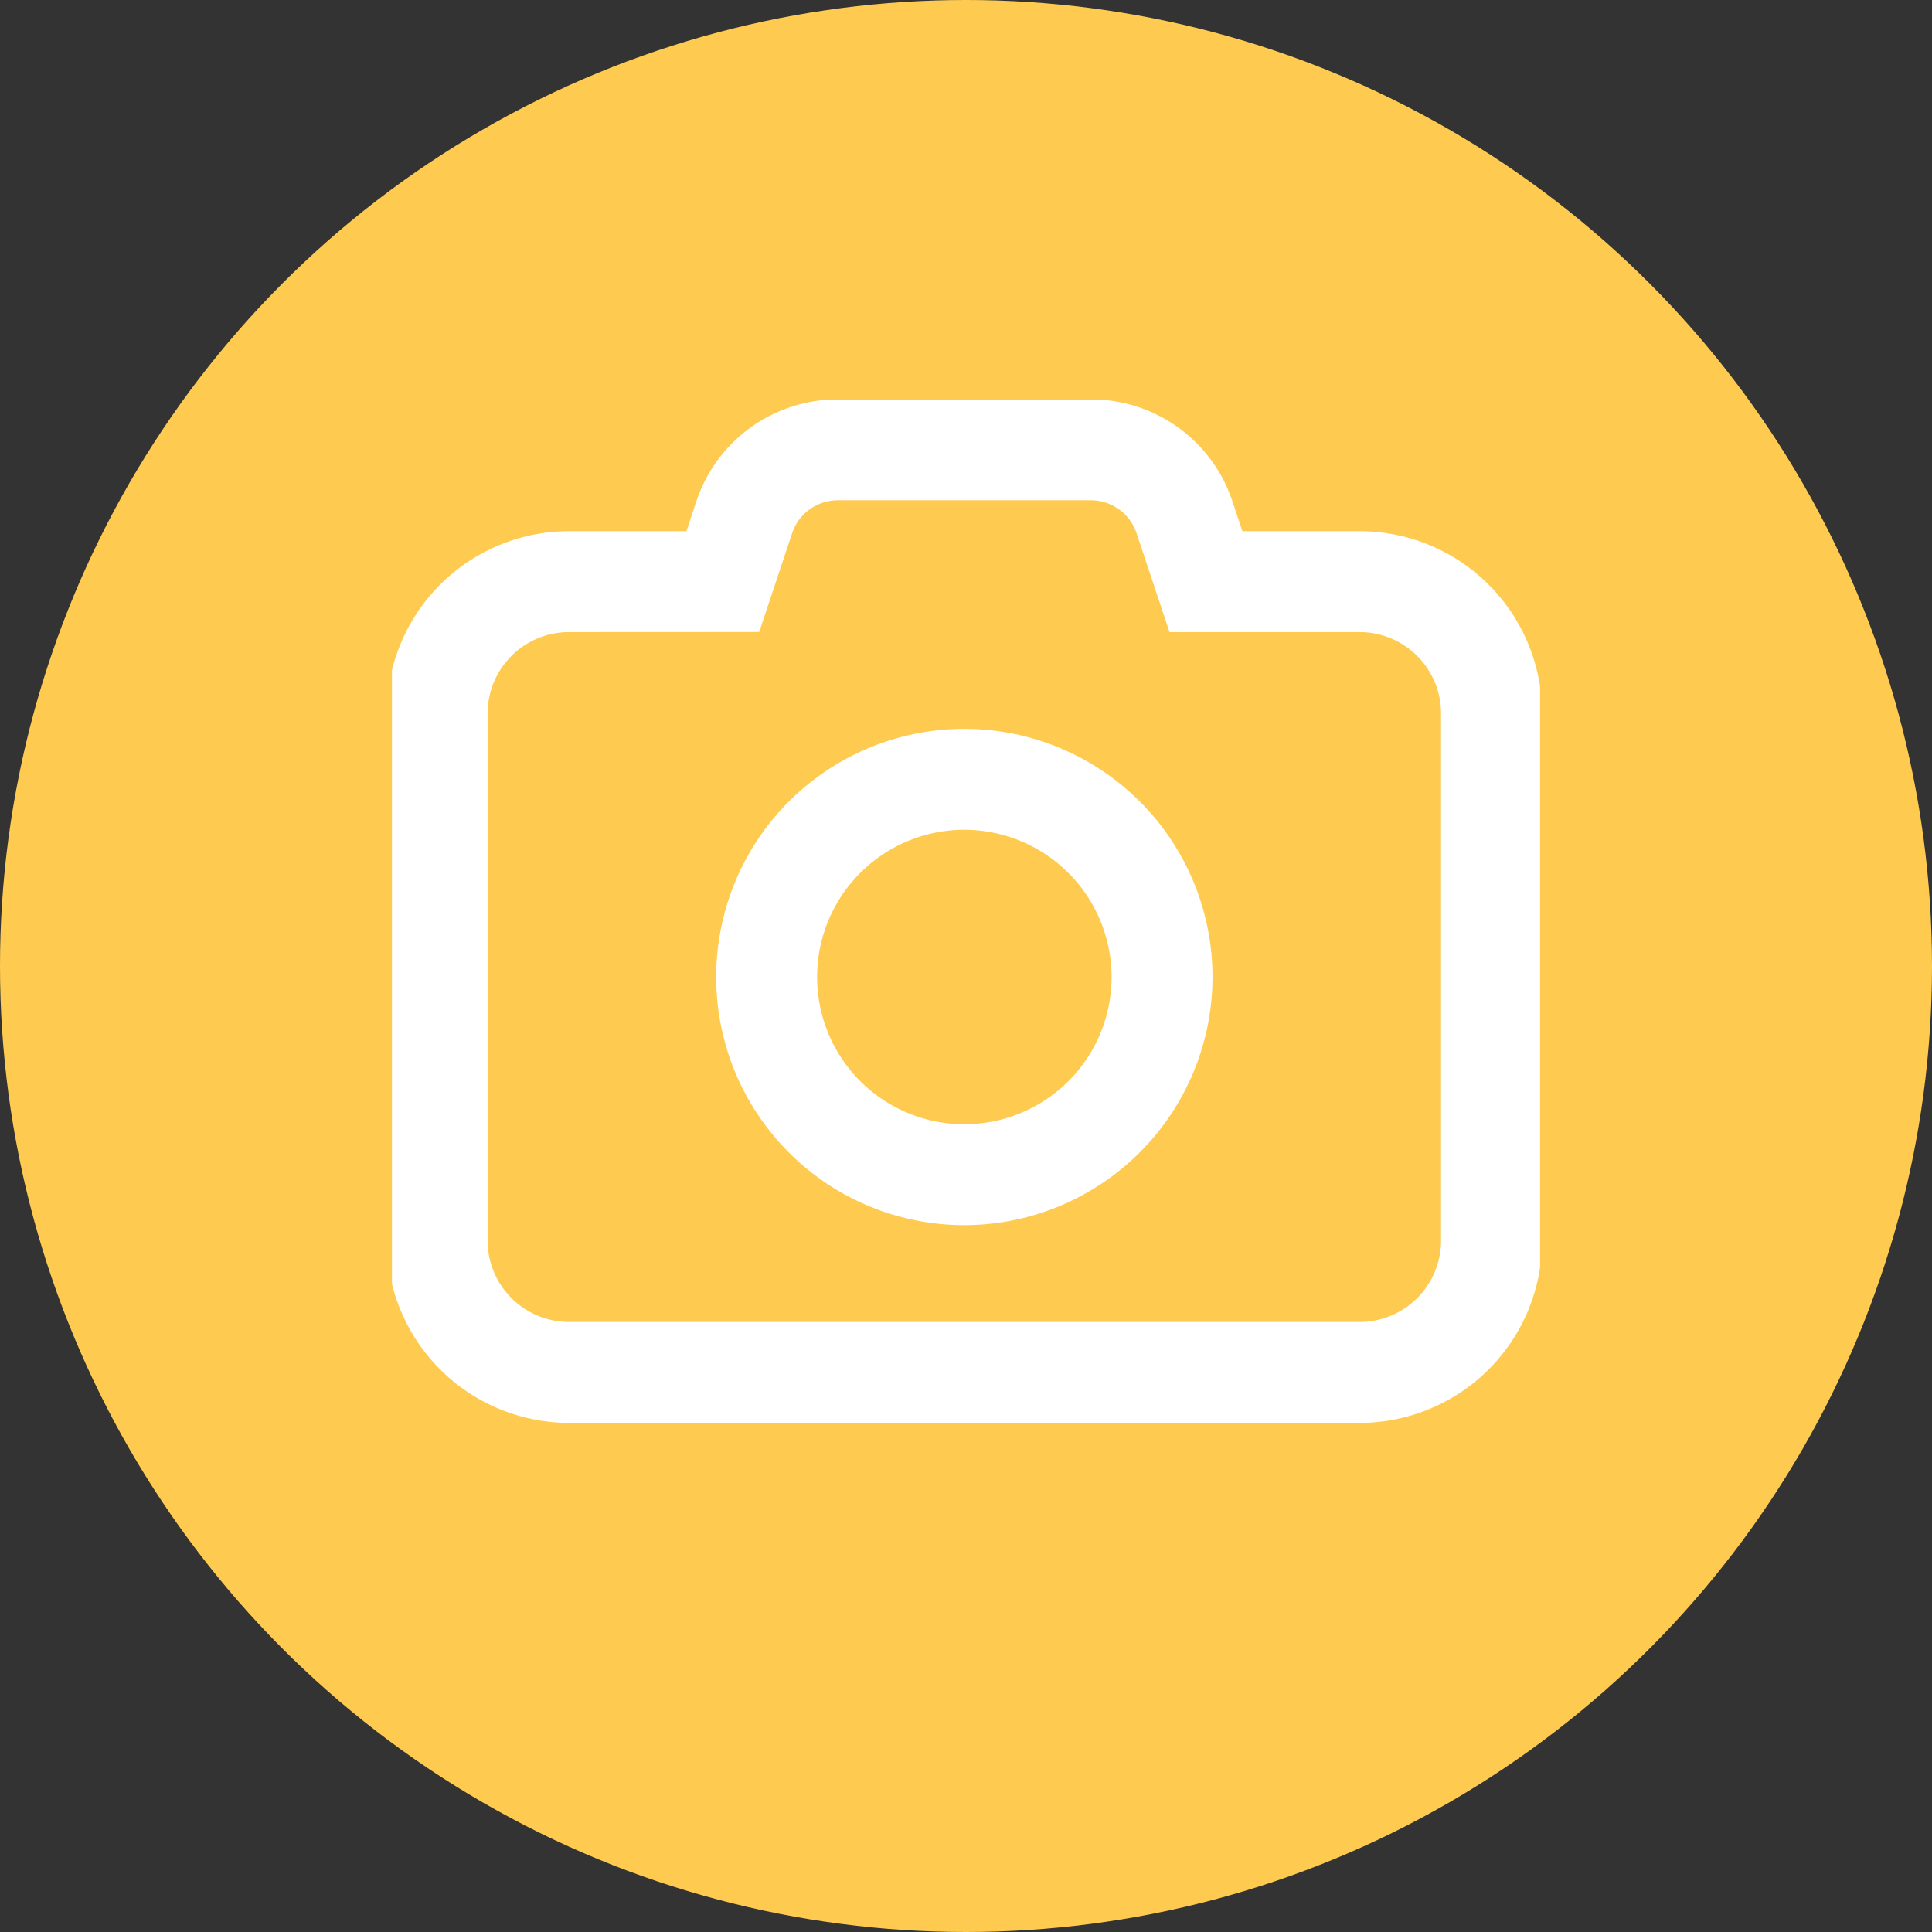
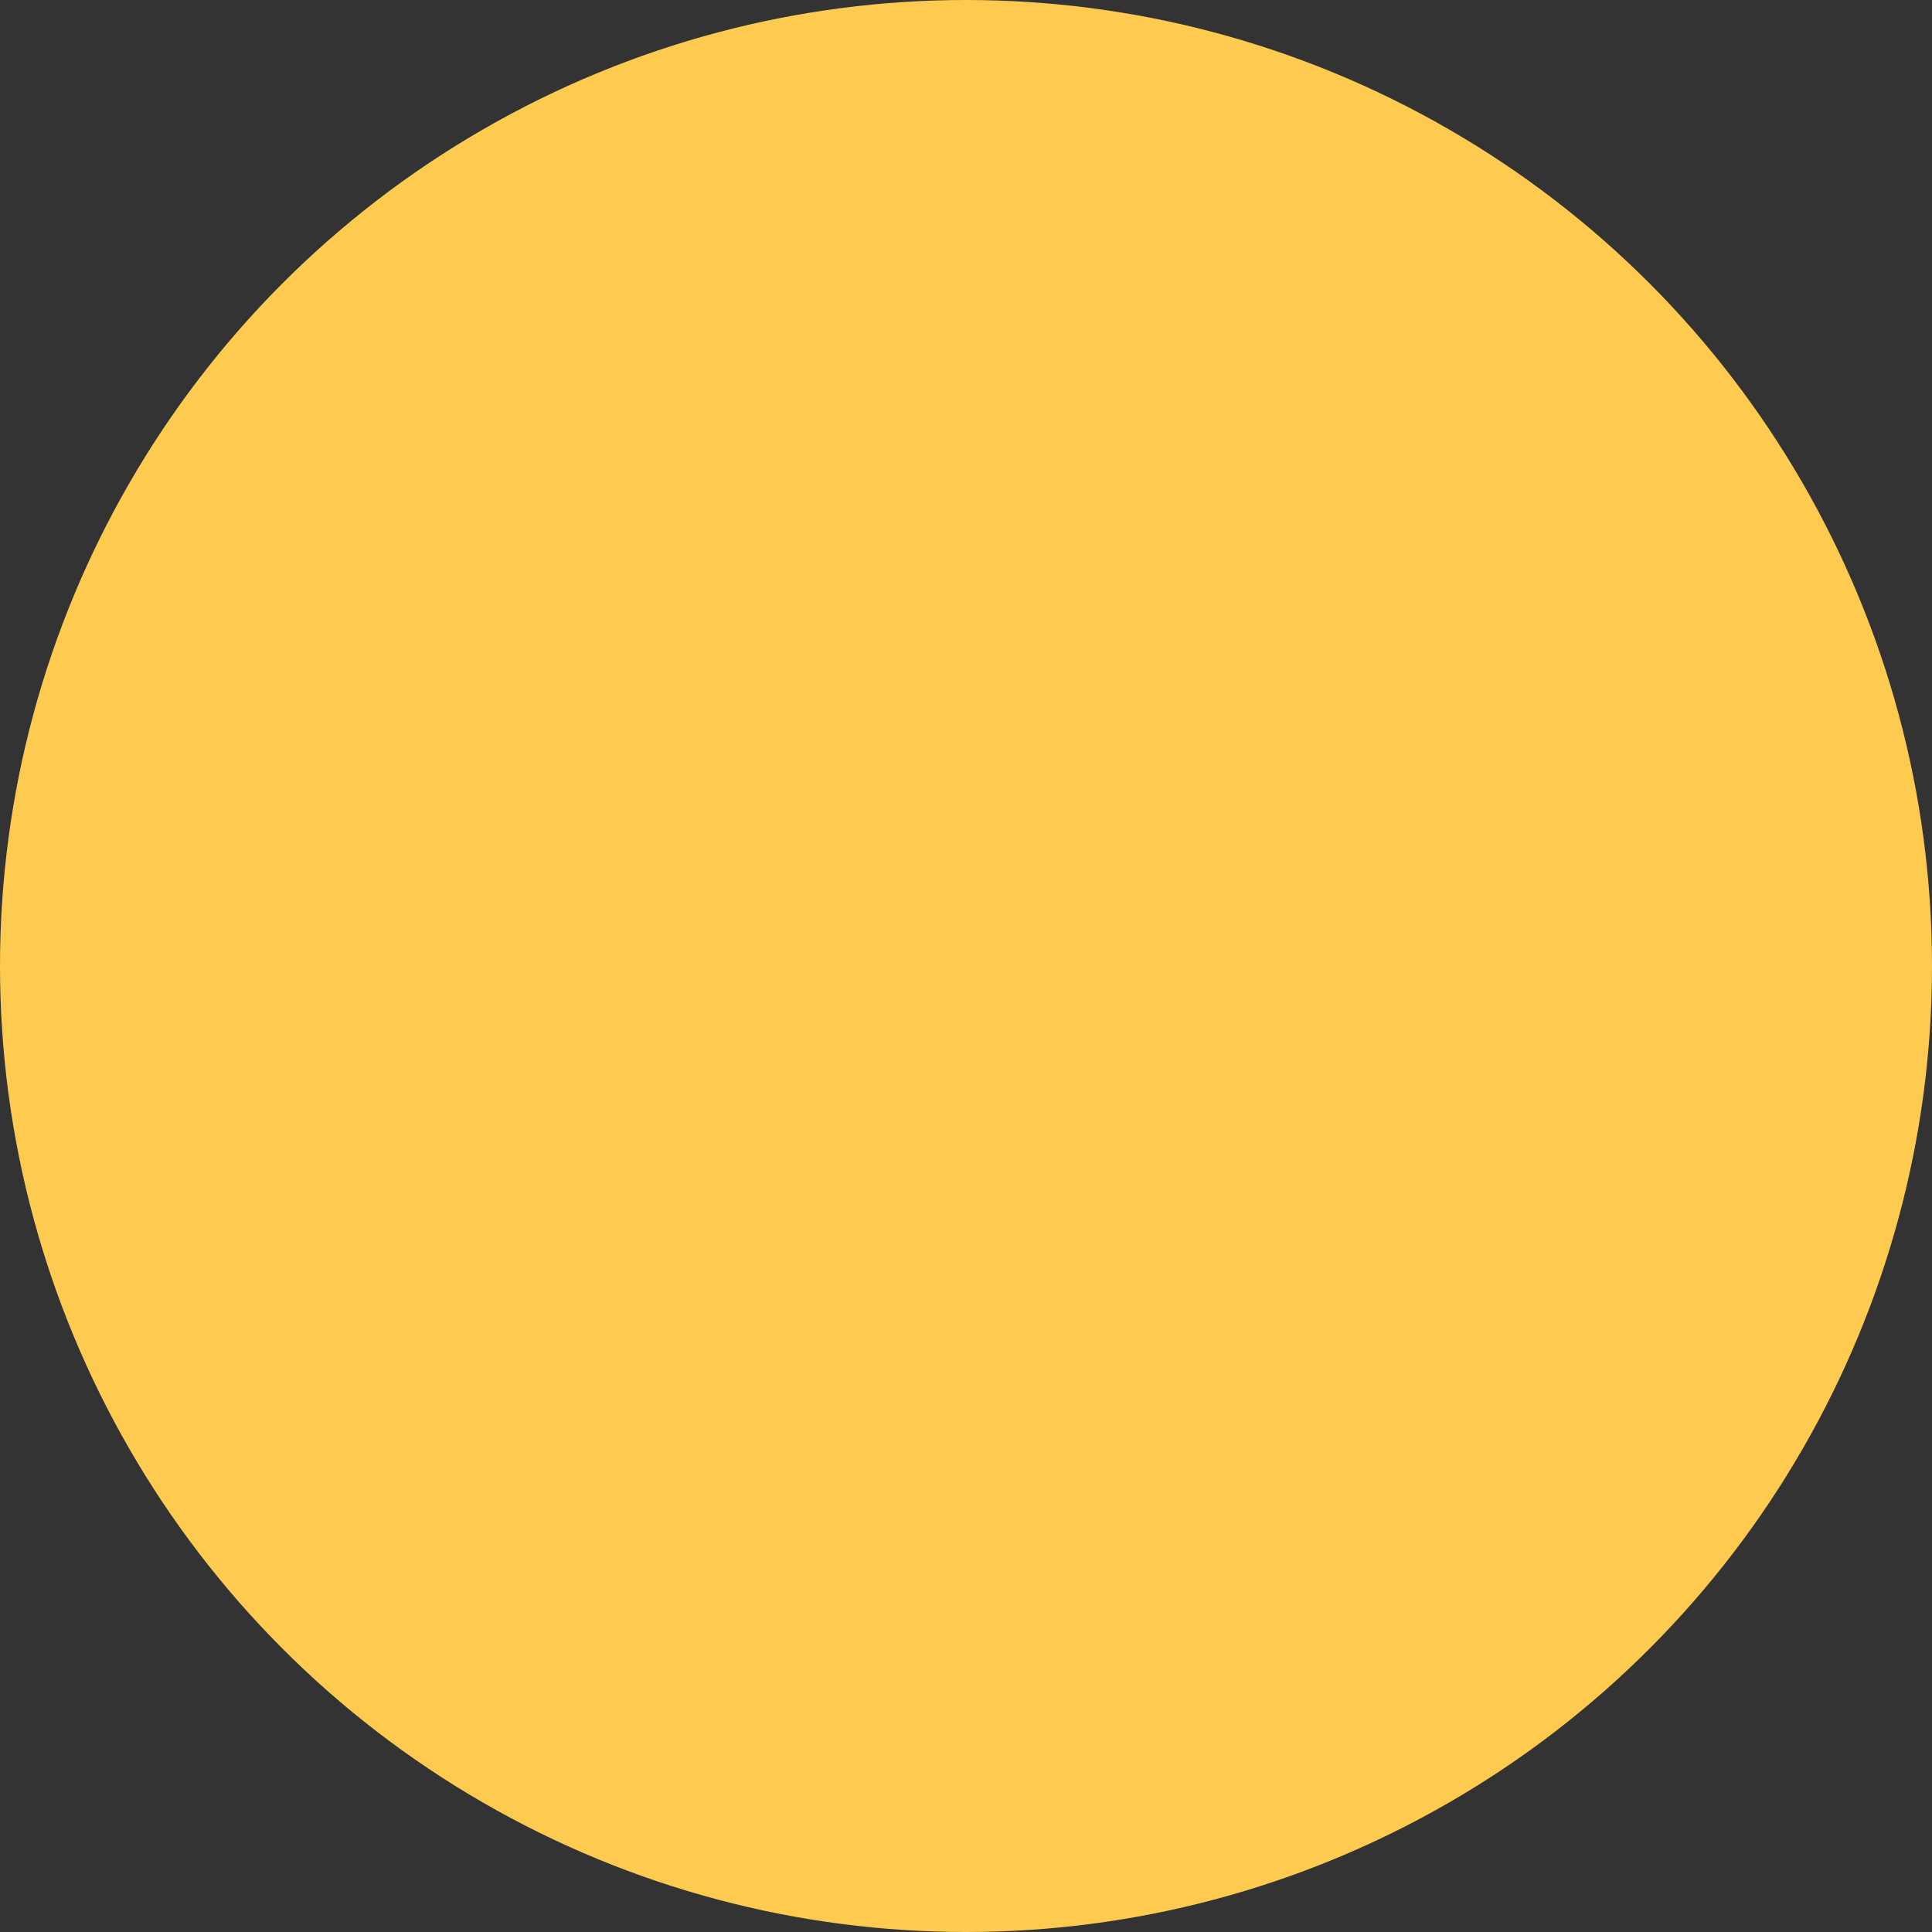
<svg xmlns="http://www.w3.org/2000/svg" width="90" height="90">
  <rect width="100%" height="100%" fill="#333333" stroke="none" />
  <defs>
    <clipPath id="a">
      <path fill="#fff" d="M0 0h53.483v47.658H0z" data-name="Rectangle 8492" />
    </clipPath>
  </defs>
  <g data-name="Groupe 23665" transform="translate(-1157 -1084)">
    <circle cx="45" cy="45" r="45" fill="#fecb50" data-name="Ellipse 1083" transform="translate(1157 1084)" />
    <g data-name="Groupe 19685">
      <g clip-path="url(#a)" data-name="Groupe 19684" transform="translate(1175.259 1102.625)">
-         <path fill="#fff" d="M45.082 47.657H8.245a8.5 8.5 0 0 1-8.49-8.489V14.609a8.5 8.5 0 0 1 8.49-8.489h5.472l.462-1.386A6.937 6.937 0 0 1 20.774-.02h11.781a6.936 6.936 0 0 1 6.6 4.757l.461 1.383h5.472a8.5 8.5 0 0 1 8.49 8.49v24.558a8.5 8.5 0 0 1-8.49 8.49M8.245 10.82a3.794 3.794 0 0 0-3.79 3.789v24.559a3.794 3.794 0 0 0 3.79 3.789h36.837a3.794 3.794 0 0 0 3.789-3.789V14.609a3.794 3.794 0 0 0-3.789-3.789h-8.86l-1.533-4.6a2.244 2.244 0 0 0-2.134-1.54H20.774a2.243 2.243 0 0 0-2.134 1.536l-1.533 4.6Zm18.419 27.628a11.56 11.56 0 1 1 11.56-11.56 11.573 11.573 0 0 1-11.56 11.56m0-18.419a6.859 6.859 0 1 0 6.859 6.859 6.867 6.867 0 0 0-6.859-6.859" data-name="Tracé 102568" />
-       </g>
+         </g>
    </g>
  </g>
</svg>